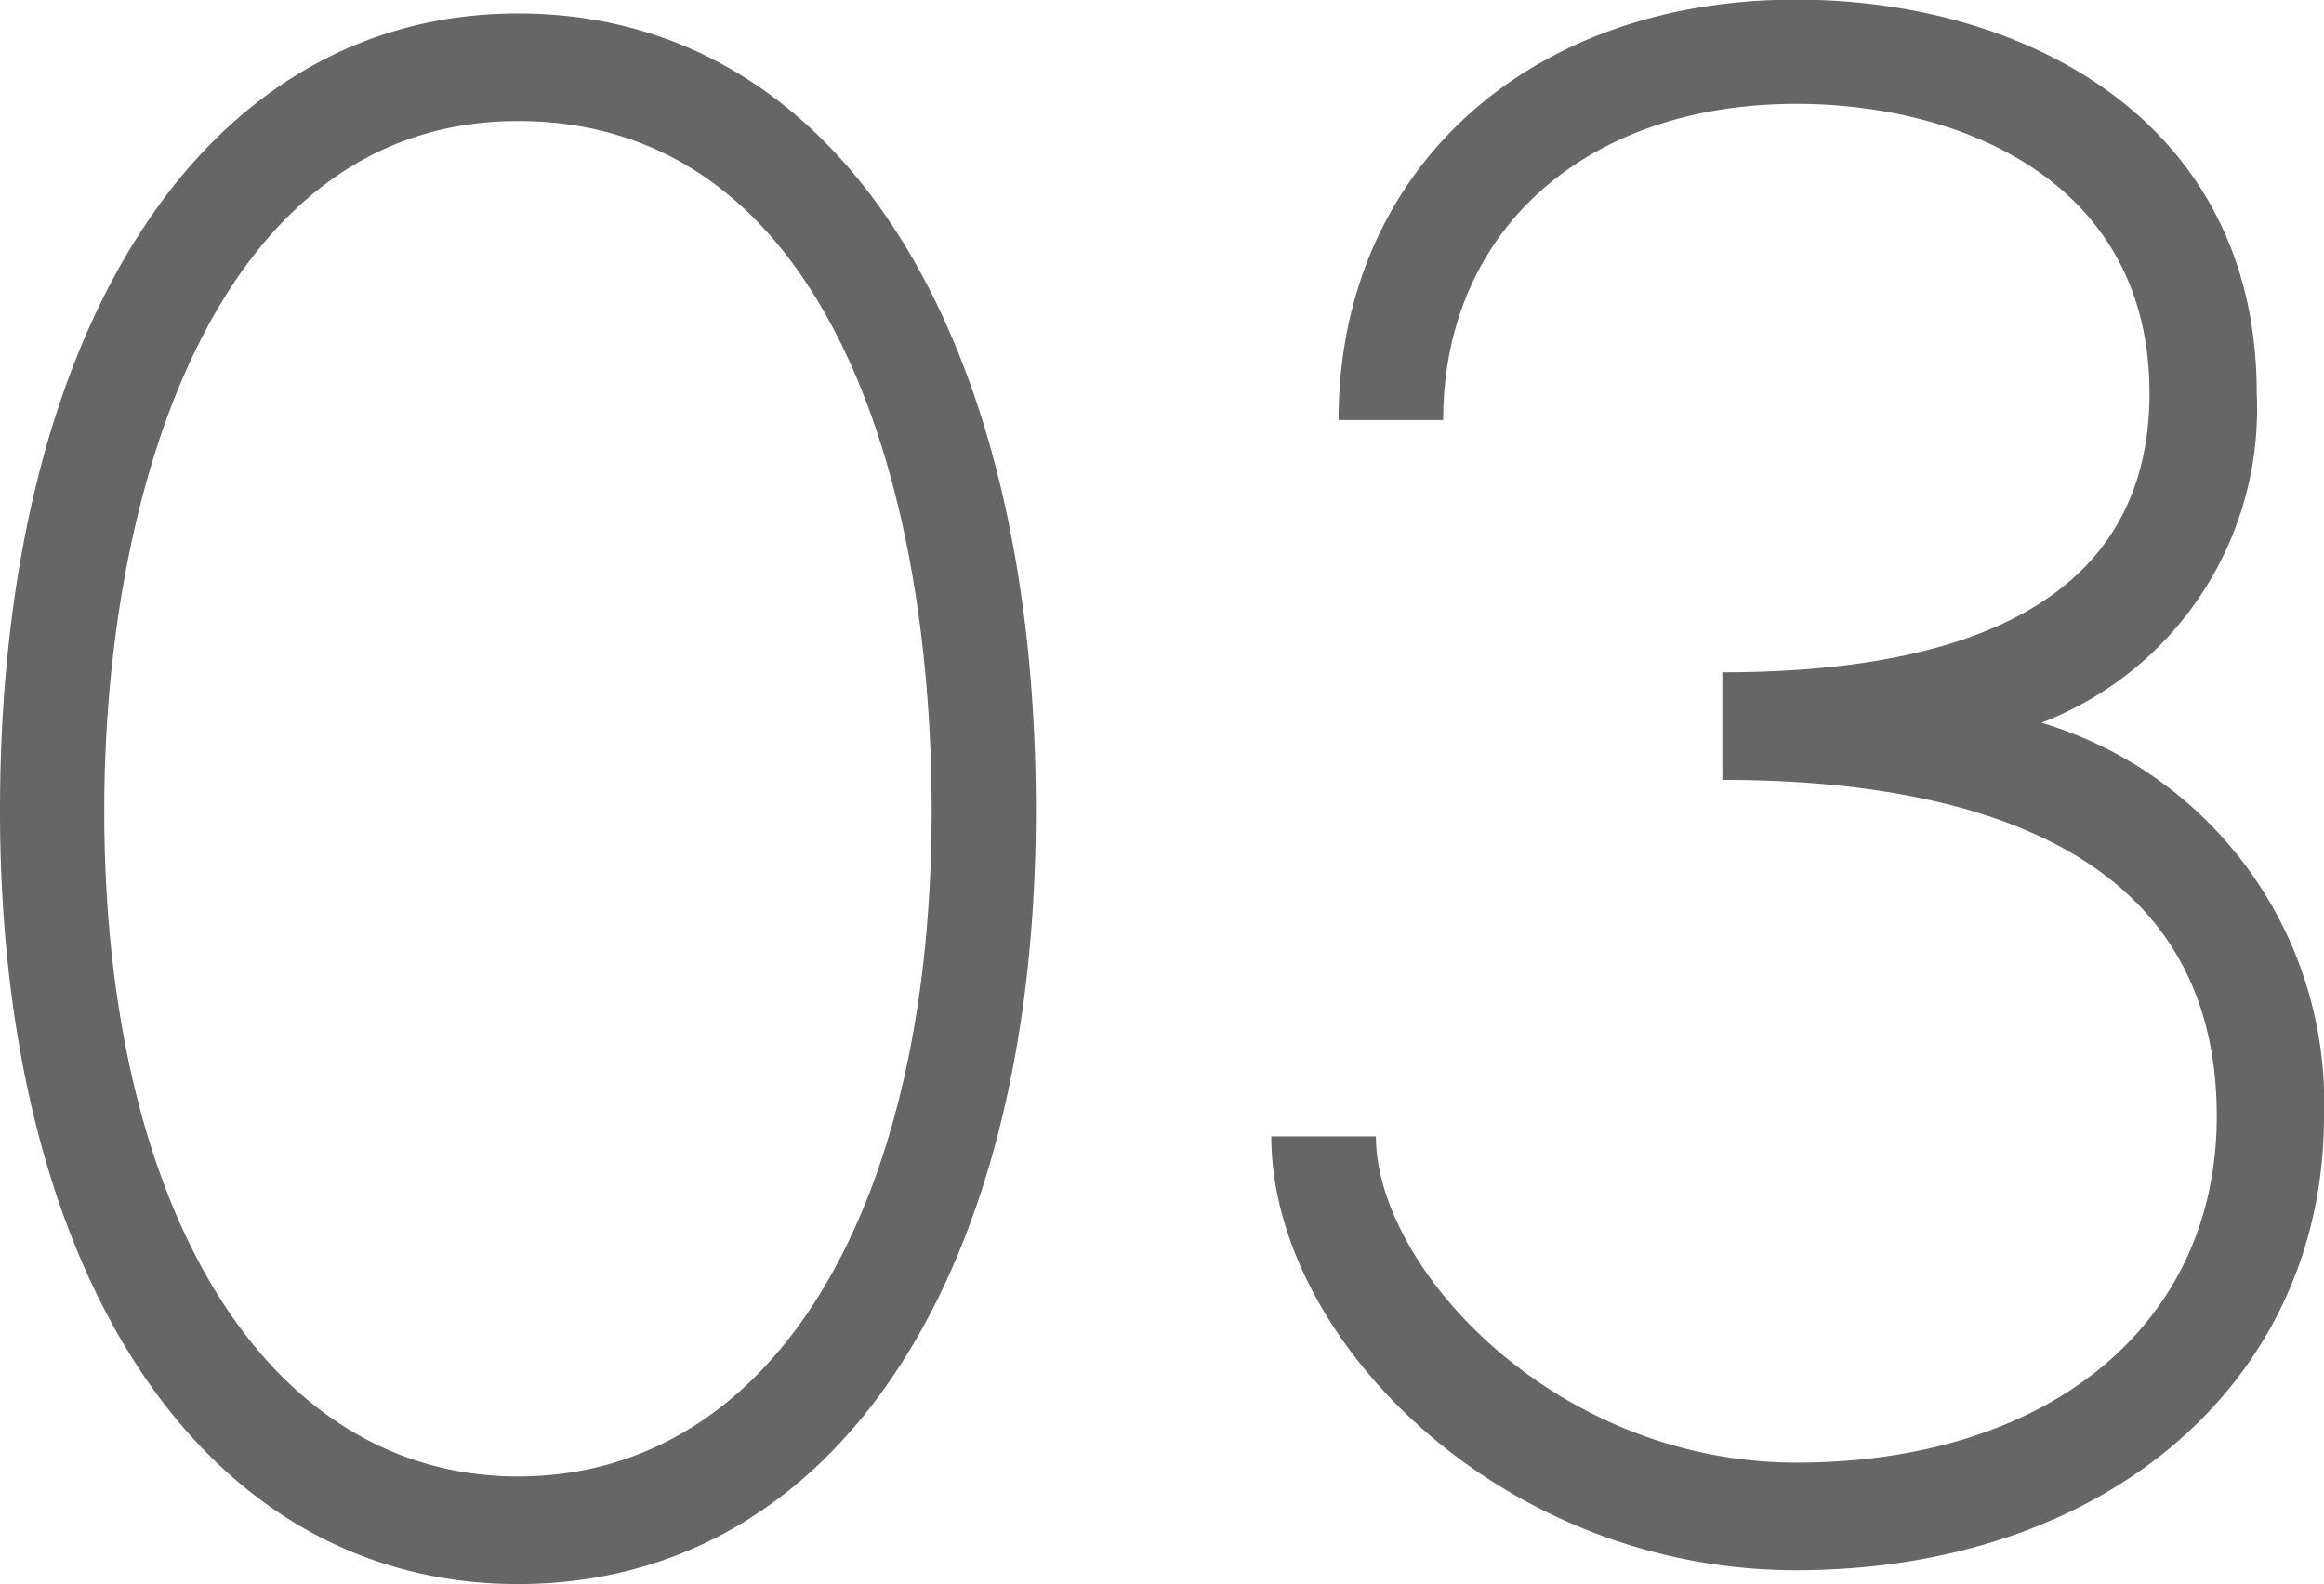
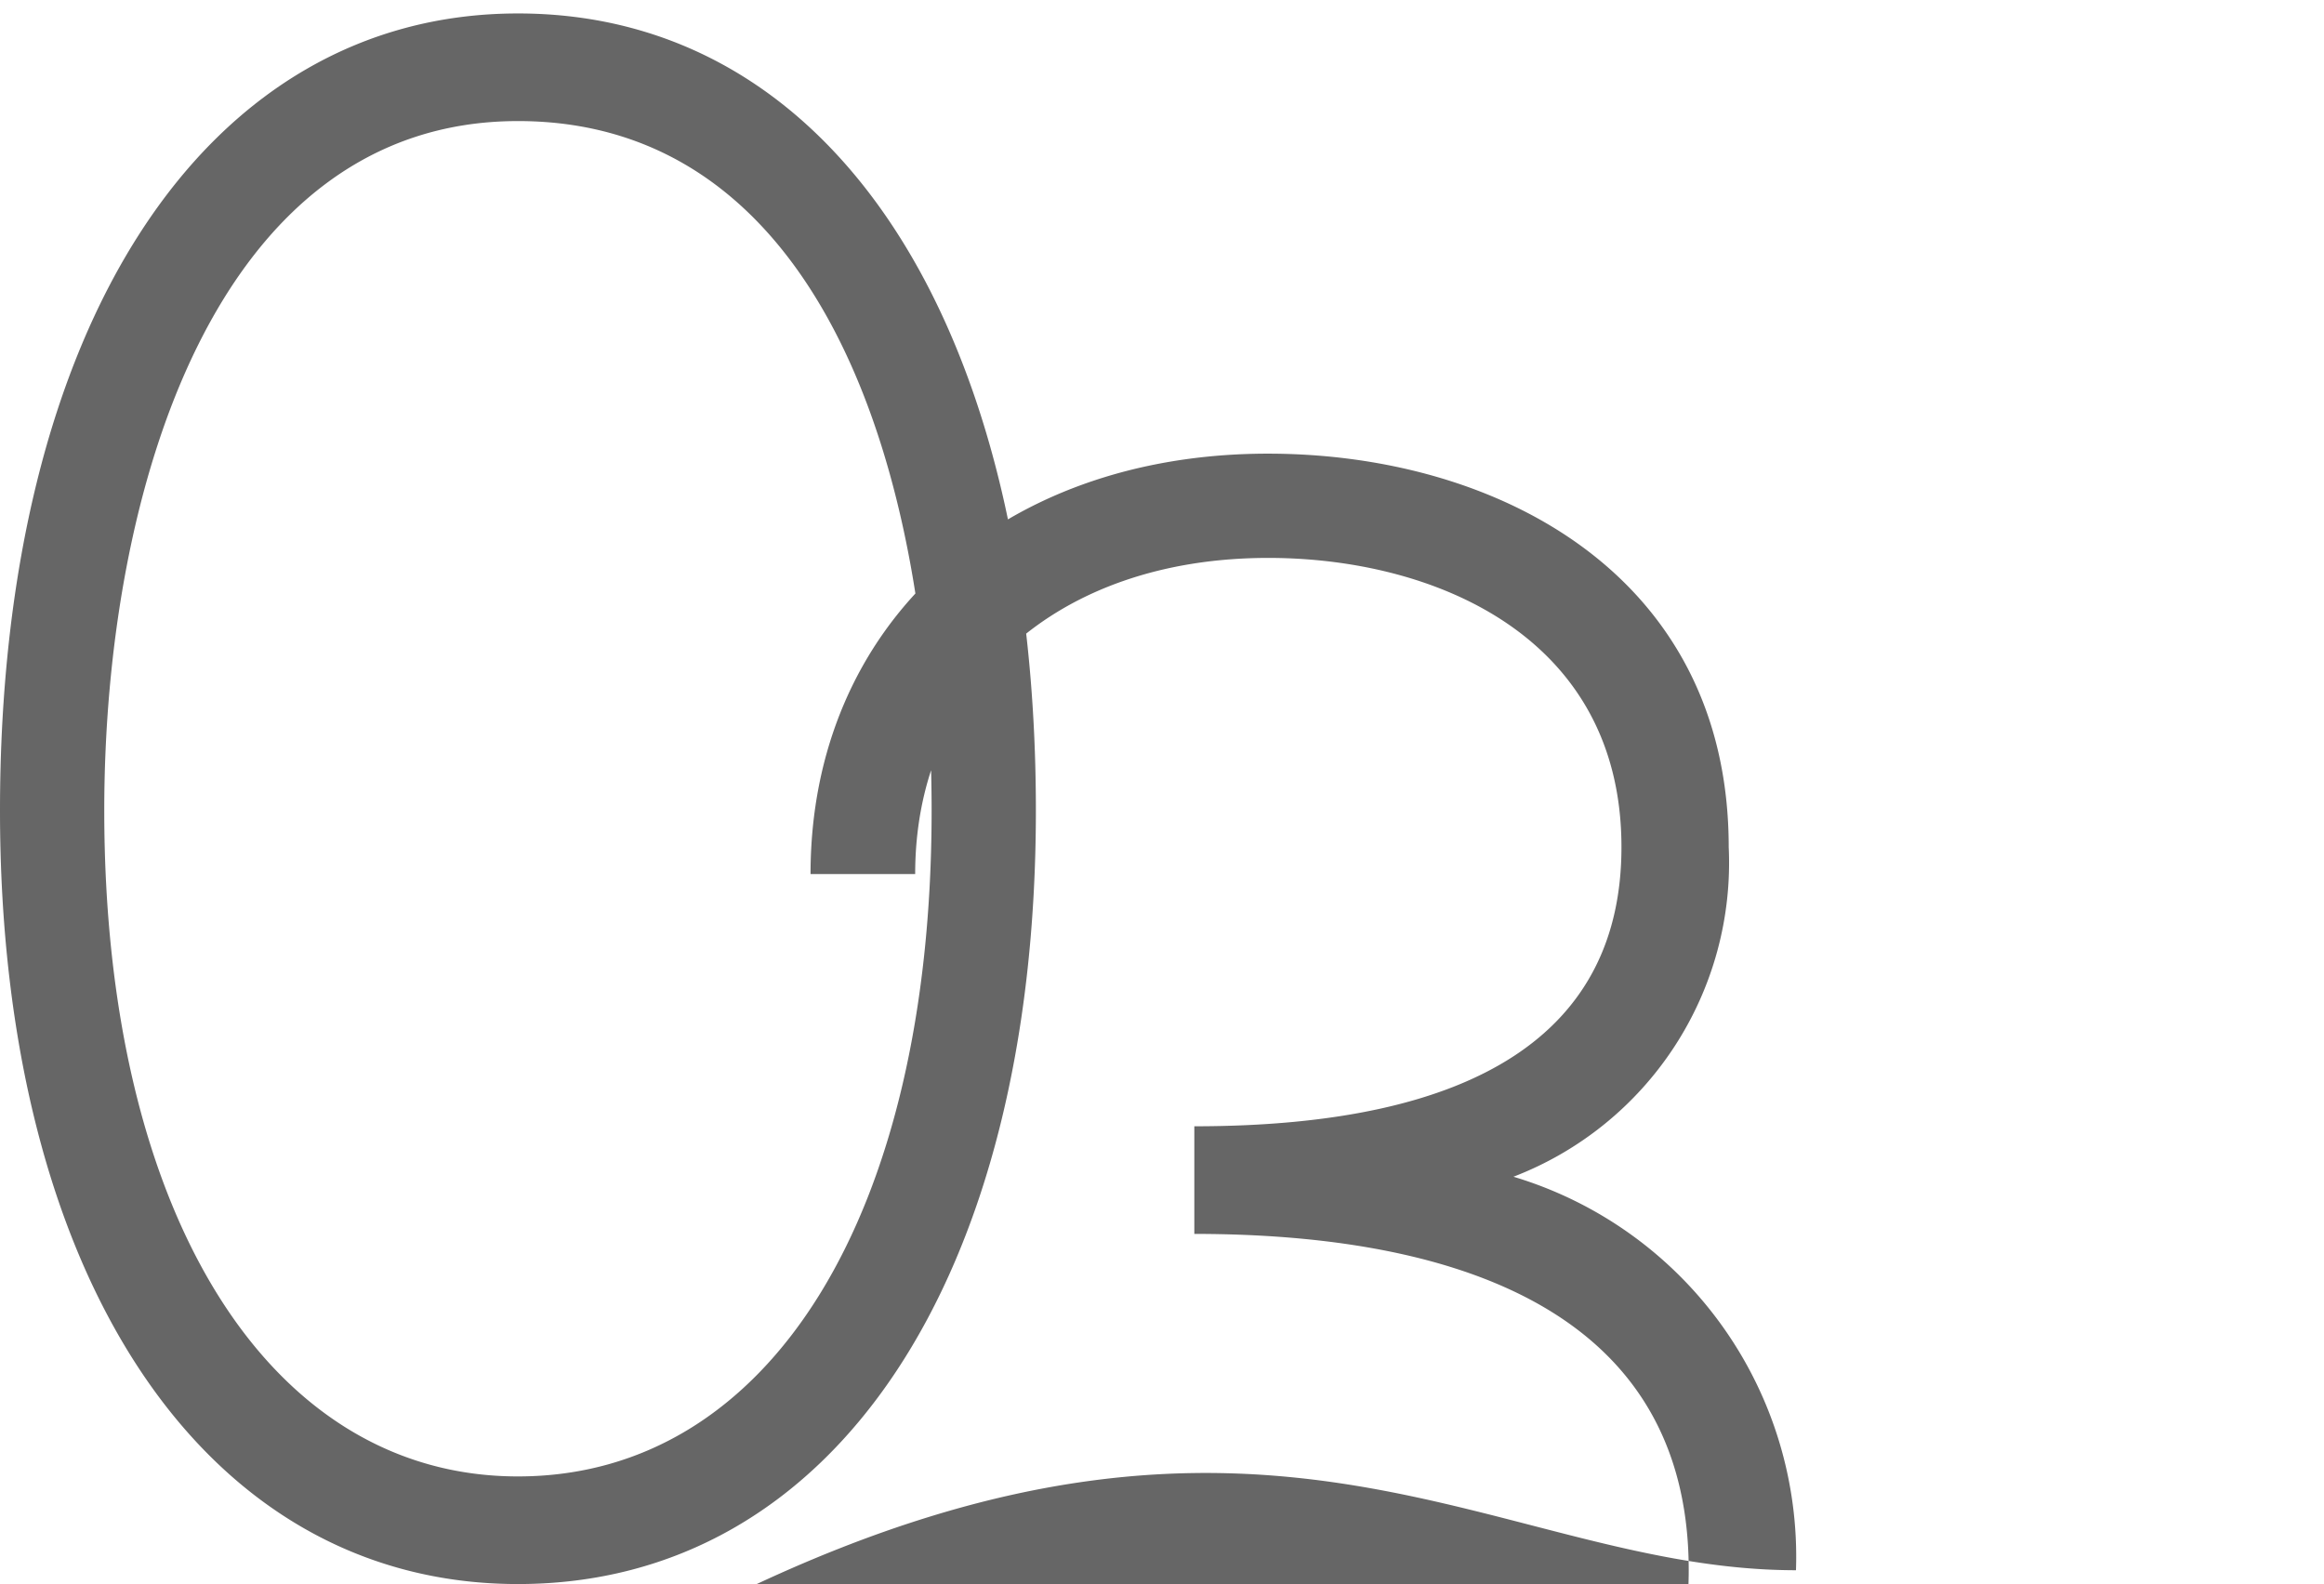
<svg xmlns="http://www.w3.org/2000/svg" width="31.095" height="21.195" viewBox="0 0 31.095 21.195">
-   <path id="パス_14044" data-name="パス 14044" d="M8.91.585V-.855c-3.33,0-5.535-3.51-5.535-8.91,0-4.275,1.485-9.225,5.535-9.225v-1.44c-4.185,0-6.93,4.185-6.93,10.665C1.98-3.51,4.725.585,8.91.585Zm0,0c4.23,0,6.93-4.1,6.93-10.35,0-6.48-2.7-10.665-6.93-10.665v1.44c4.1,0,5.535,4.77,5.535,9.225,0,5.4-2.16,8.91-5.535,8.91ZM26.01.4c4.14,0,7.065-2.52,7.065-6.075a5.307,5.307,0,0,0-3.78-5.265,4.5,4.5,0,0,0,2.88-4.41c0-3.645-3.1-5.265-6.165-5.265-3.6,0-6.12,2.3-6.12,5.625h1.4c0-2.52,1.89-4.23,4.725-4.23,2.2,0,4.725,1.035,4.725,3.87,0,2.475-1.935,3.735-5.715,3.735v1.44c3.015,0,6.615.765,6.615,4.5,0,2.79-2.25,4.635-5.625,4.635-3.24,0-5.625-2.61-5.625-4.365h-1.4C18.99-2.7,22.05.4,26.01.4Z" transform="translate(-1.98 20.61)" fill="#666" />
+   <path id="パス_14044" data-name="パス 14044" d="M8.91.585V-.855c-3.33,0-5.535-3.51-5.535-8.91,0-4.275,1.485-9.225,5.535-9.225v-1.44c-4.185,0-6.93,4.185-6.93,10.665C1.98-3.51,4.725.585,8.91.585Zm0,0c4.23,0,6.93-4.1,6.93-10.35,0-6.48-2.7-10.665-6.93-10.665v1.44c4.1,0,5.535,4.77,5.535,9.225,0,5.4-2.16,8.91-5.535,8.91ZM26.01.4a5.307,5.307,0,0,0-3.78-5.265,4.5,4.5,0,0,0,2.88-4.41c0-3.645-3.1-5.265-6.165-5.265-3.6,0-6.12,2.3-6.12,5.625h1.4c0-2.52,1.89-4.23,4.725-4.23,2.2,0,4.725,1.035,4.725,3.87,0,2.475-1.935,3.735-5.715,3.735v1.44c3.015,0,6.615.765,6.615,4.5,0,2.79-2.25,4.635-5.625,4.635-3.24,0-5.625-2.61-5.625-4.365h-1.4C18.99-2.7,22.05.4,26.01.4Z" transform="translate(-1.98 20.61)" fill="#666" />
</svg>